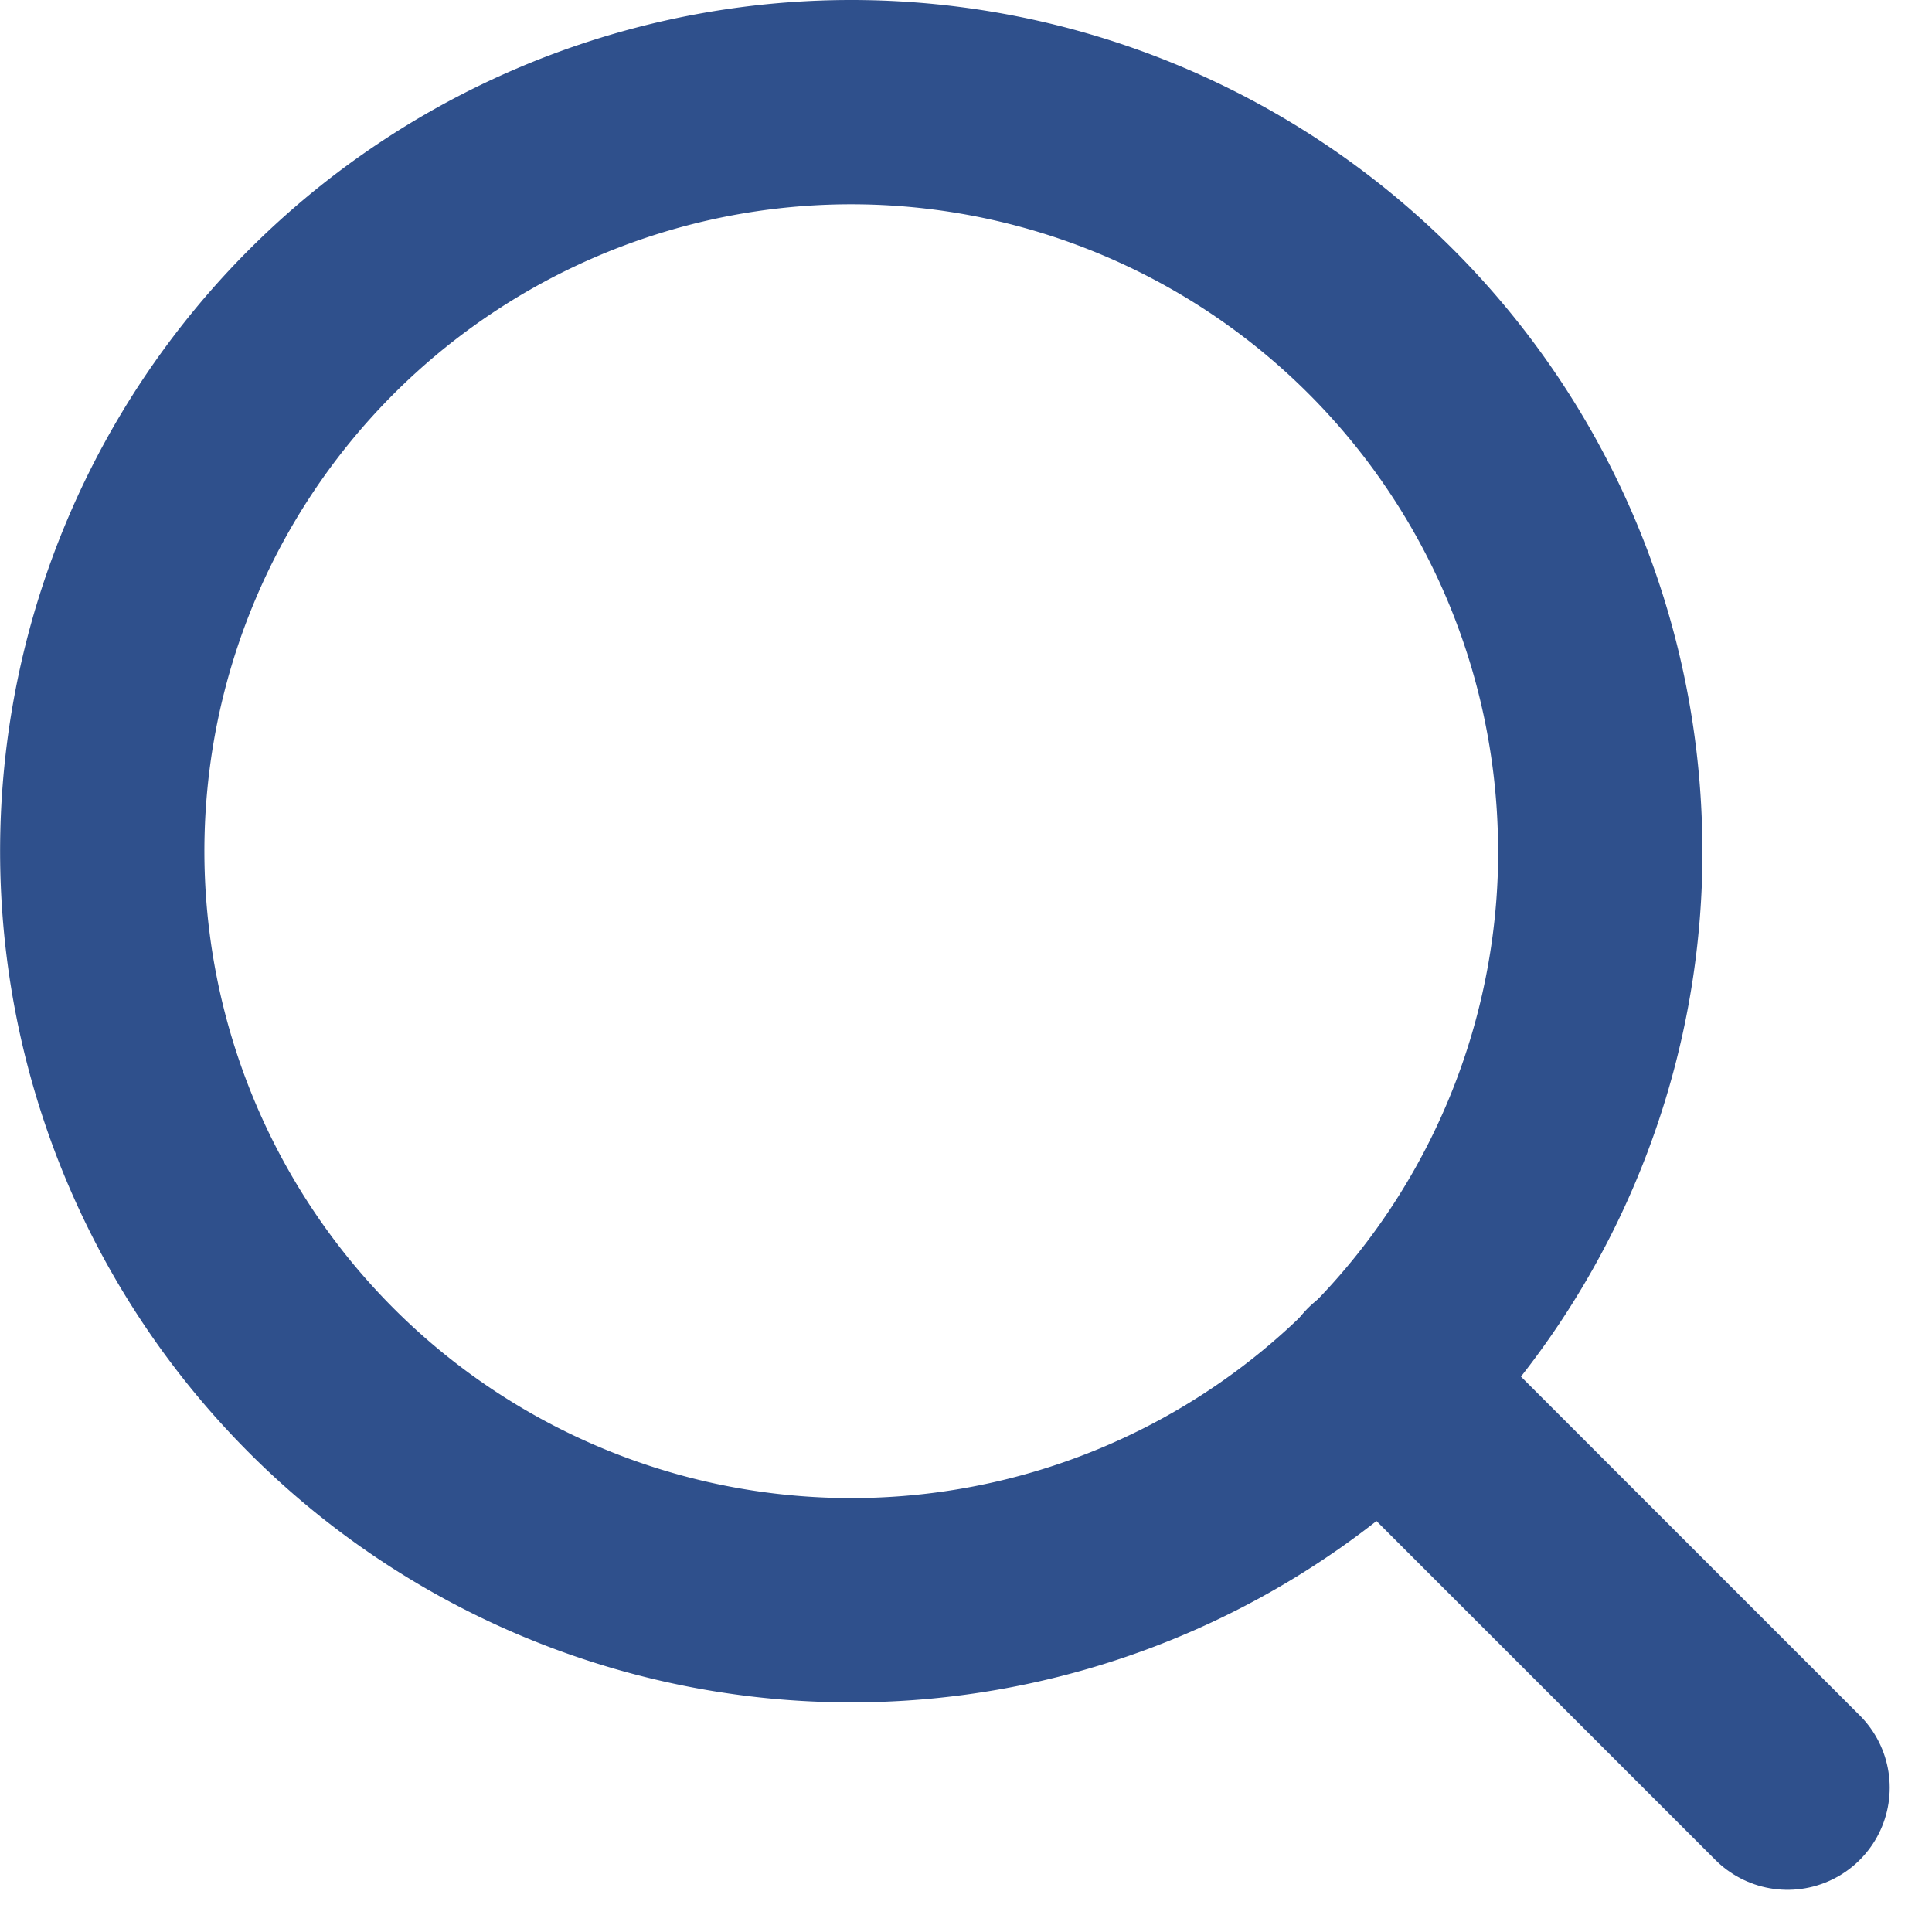
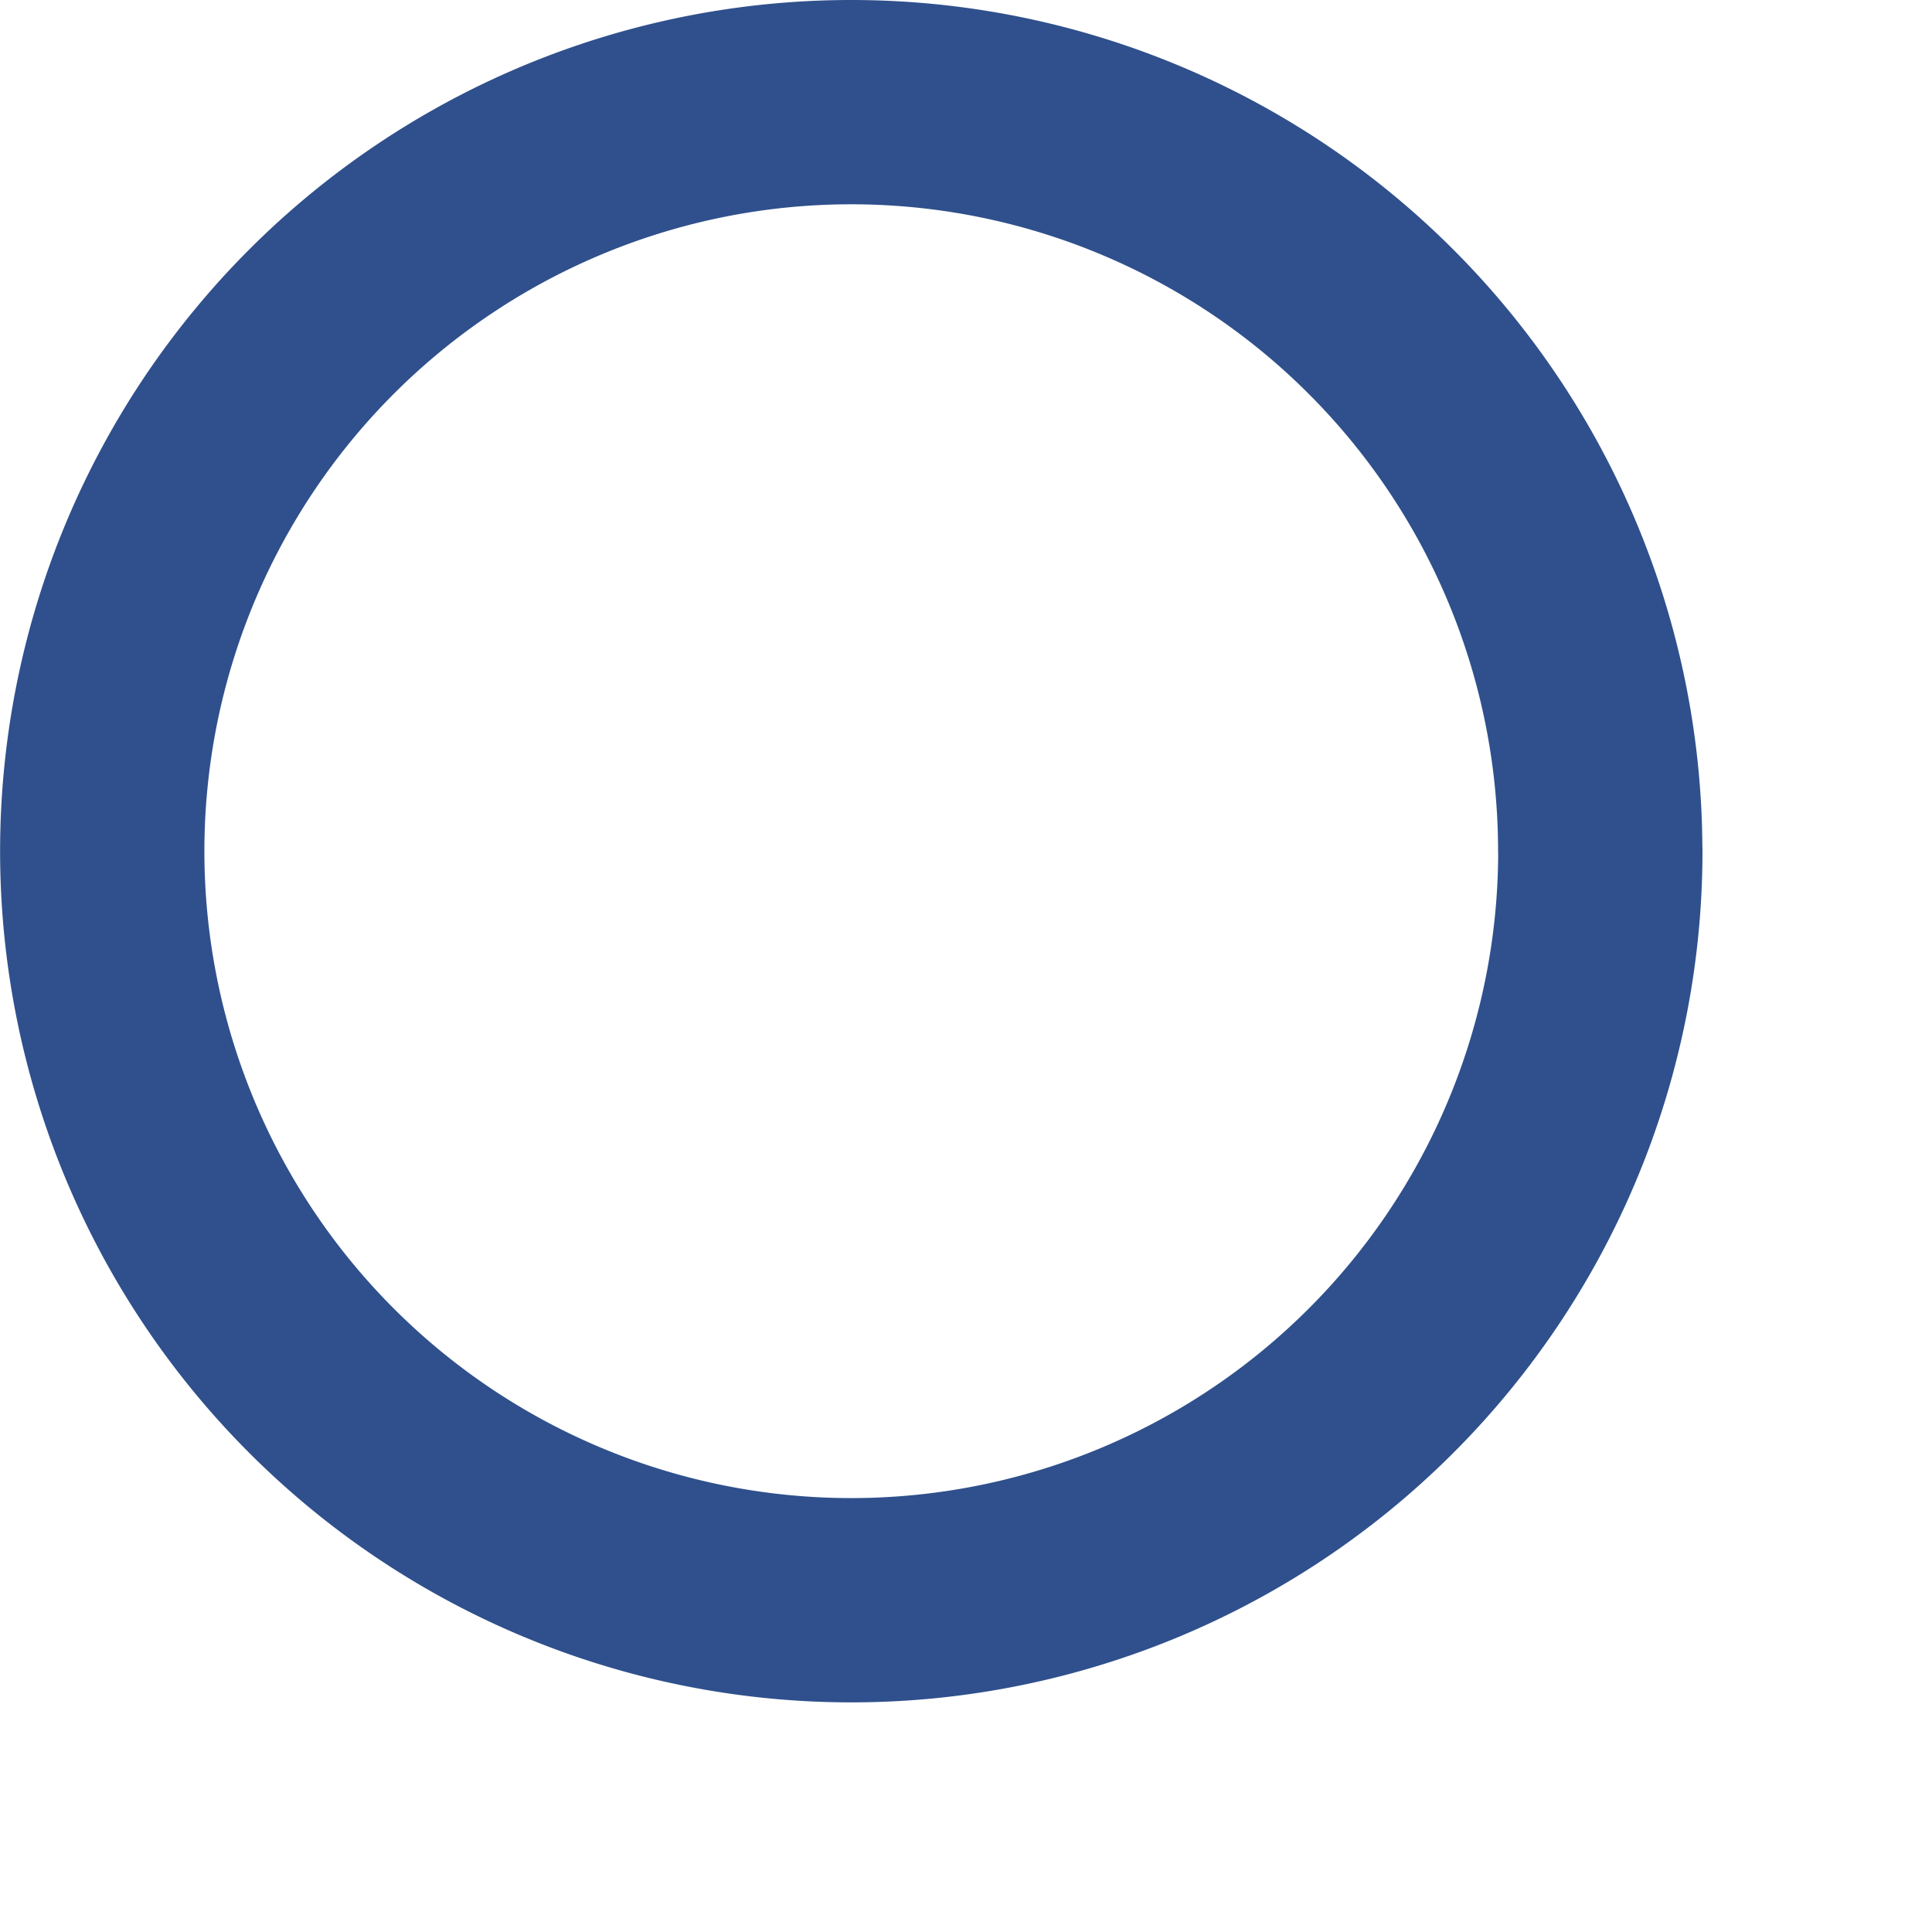
<svg xmlns="http://www.w3.org/2000/svg" width="18.914" height="18.914" viewBox="0 0 18.914 18.914">
  <g id="Icon_feather-search" data-name="Icon feather-search" transform="translate(-3.5 -3.5)">
    <path id="Trazado_296" data-name="Trazado 296" d="M19.167,11.833A7.333,7.333,0,1,1,11.833,4.5a7.333,7.333,0,0,1,7.333,7.333Z" fill="none" stroke="#2f508c" stroke-linecap="round" stroke-linejoin="round" stroke-width="2" />
-     <path id="Trazado_297" data-name="Trazado 297" d="M28.963,28.963l-3.988-3.988" transform="translate(-7.963 -7.962)" fill="none" stroke="#2f508c" stroke-linecap="round" stroke-linejoin="round" stroke-width="2" />
  </g>
</svg>